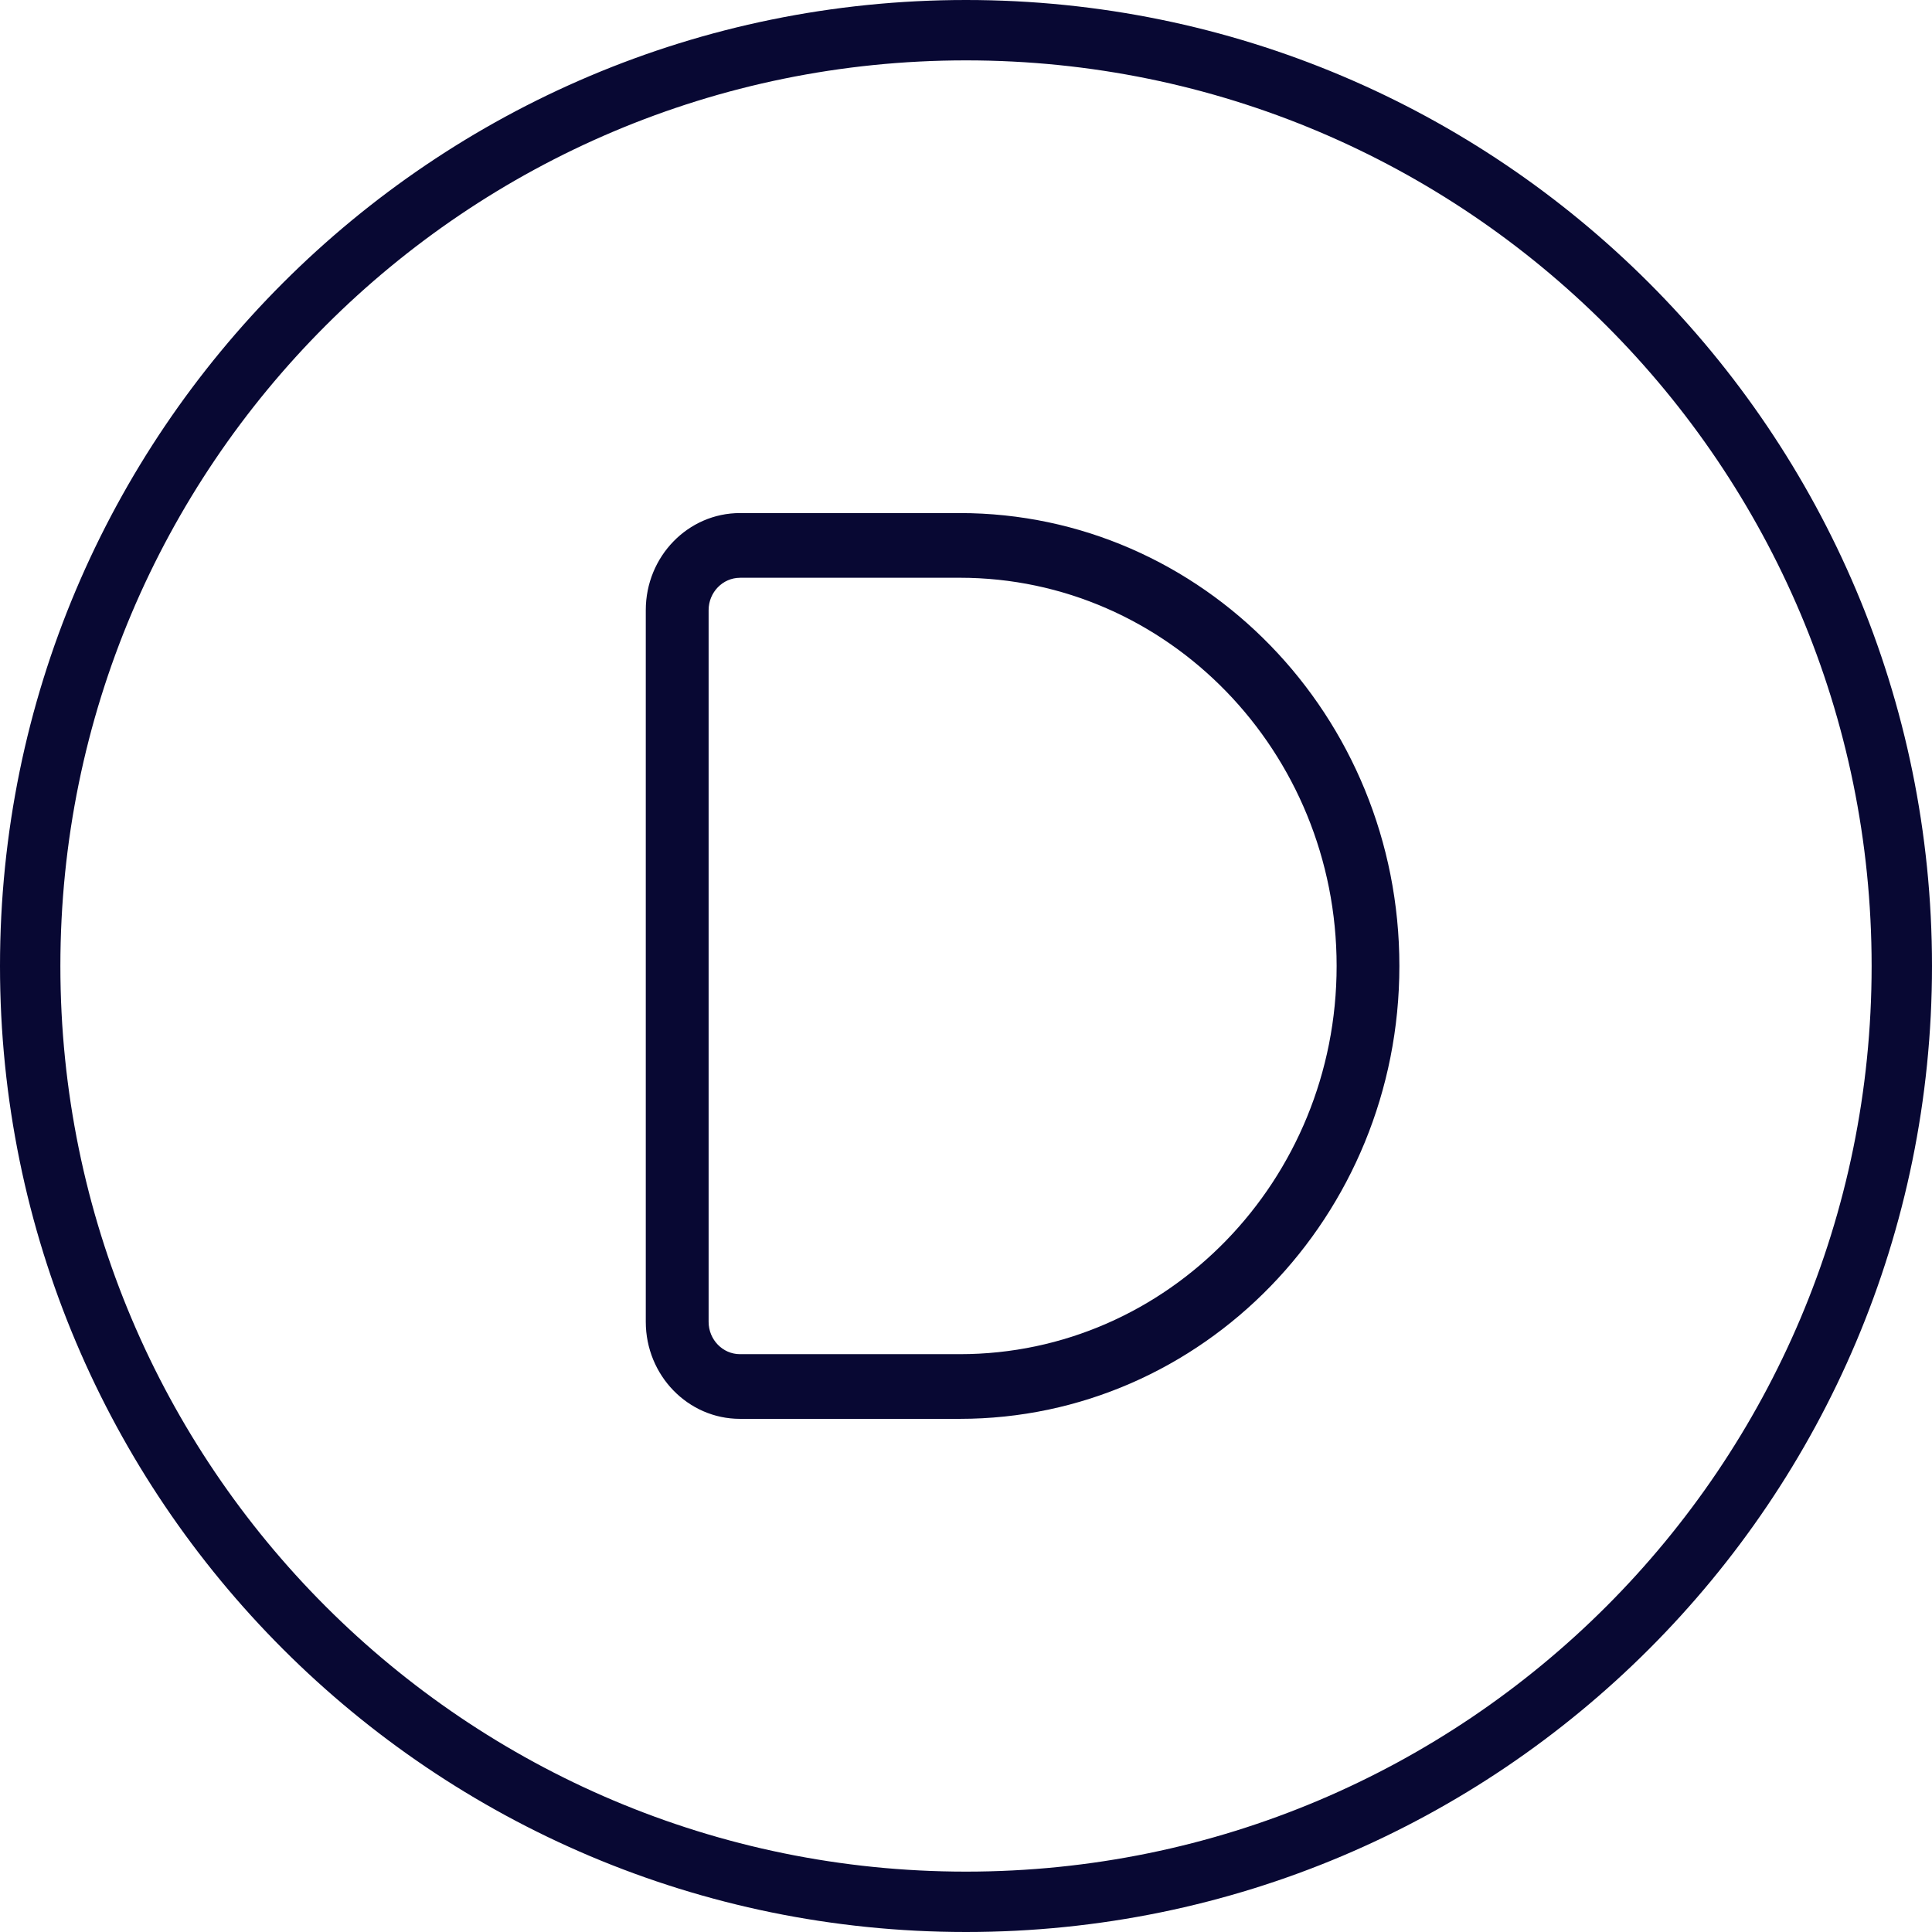
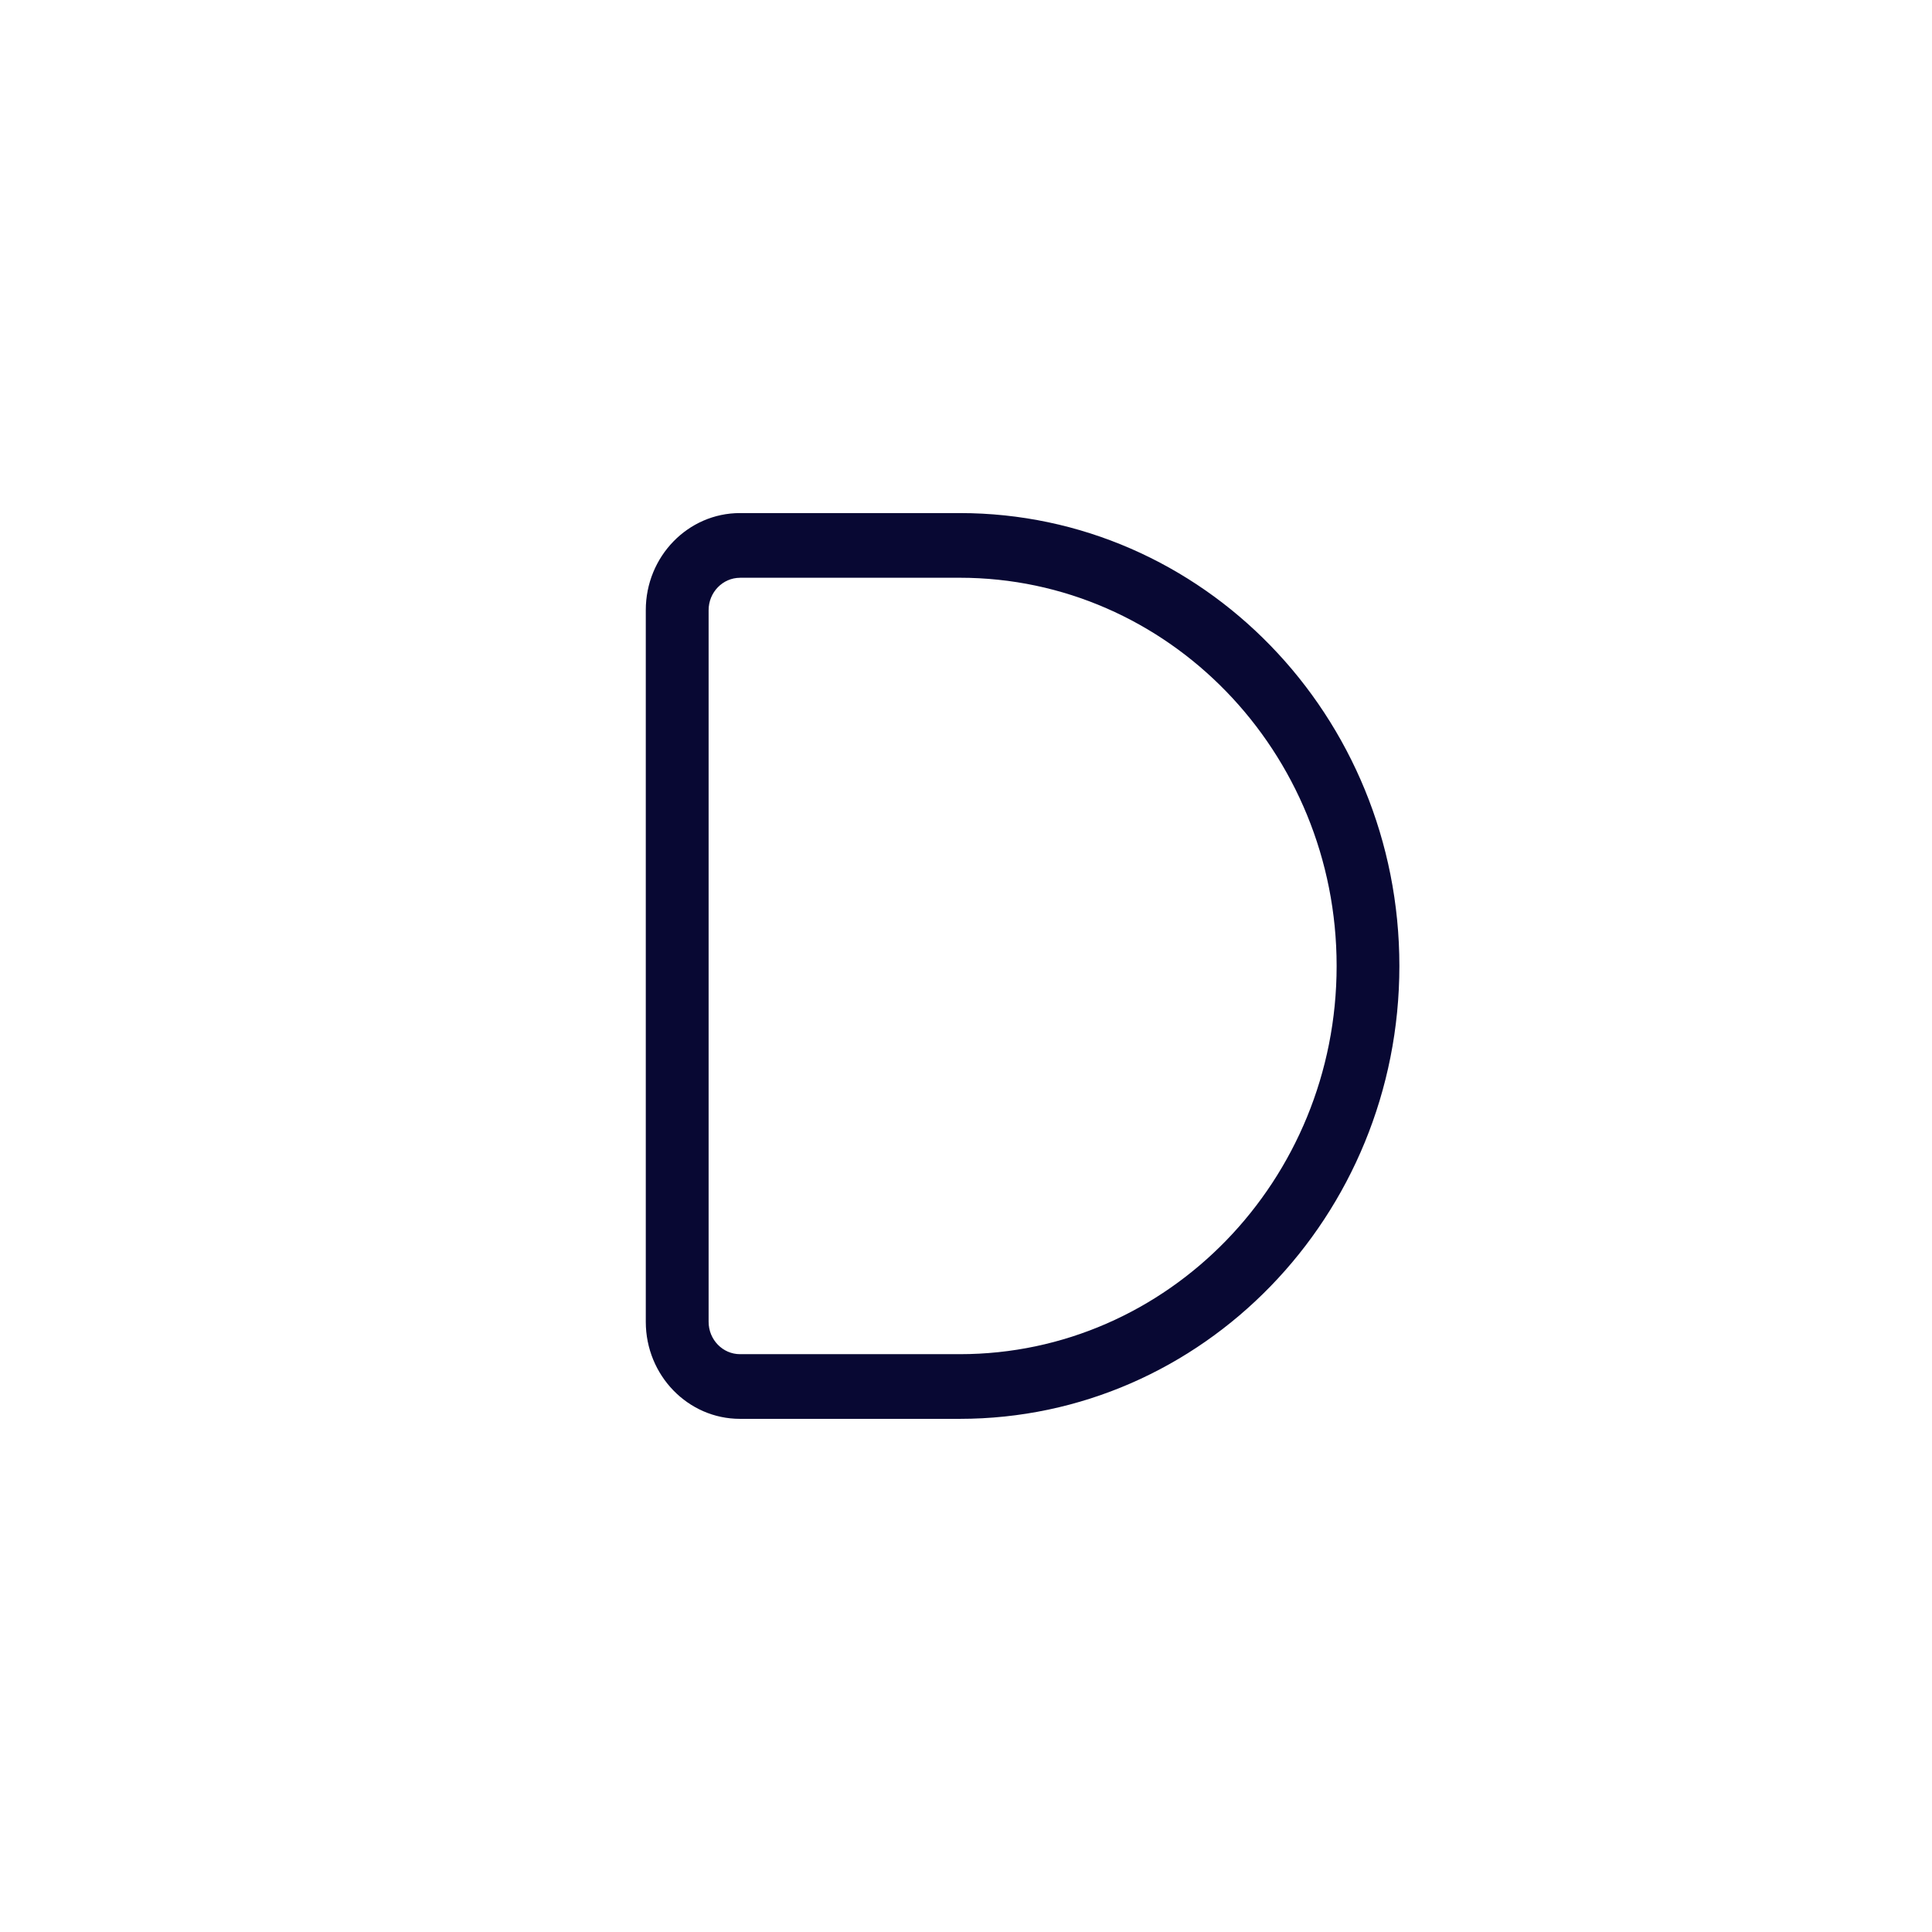
<svg xmlns="http://www.w3.org/2000/svg" viewBox="0 0 512 512" id="uuid-7f5503fe-be69-4ec6-b867-943921ca83b5">
  <defs>
    <style>.uuid-f6a24dc3-e663-46f5-9467-616f38305051{fill:#080833;}</style>
  </defs>
-   <path d="M256,16c132.55,0,240,107.45,240,240s-107.45,240-240,240S16,388.55,16,256,123.45,16,256,16ZM256,512c141.38,0,256-114.62,256-256S397.38,0,256,0,0,114.62,0,256s114.62,256,256,256Z" class="uuid-f6a24dc3-e663-46f5-9467-616f38305051" />
  <path d="M196.11,153.12c-4.58,0-8.32,3.86-8.32,8.57v188.61c0,4.72,3.74,8.57,8.32,8.57h58.25c55.13,0,99.86-46.08,99.86-102.88s-44.73-102.88-99.86-102.88h-58.25ZM171.14,161.69c0-14.2,11.18-25.72,24.96-25.72h58.25c64.34,0,116.5,53.74,116.5,120.02s-52.16,120.02-116.5,120.02h-58.25c-13.78,0-24.96-11.52-24.96-25.72v-188.61Z" class="uuid-f6a24dc3-e663-46f5-9467-616f38305051" />
</svg>